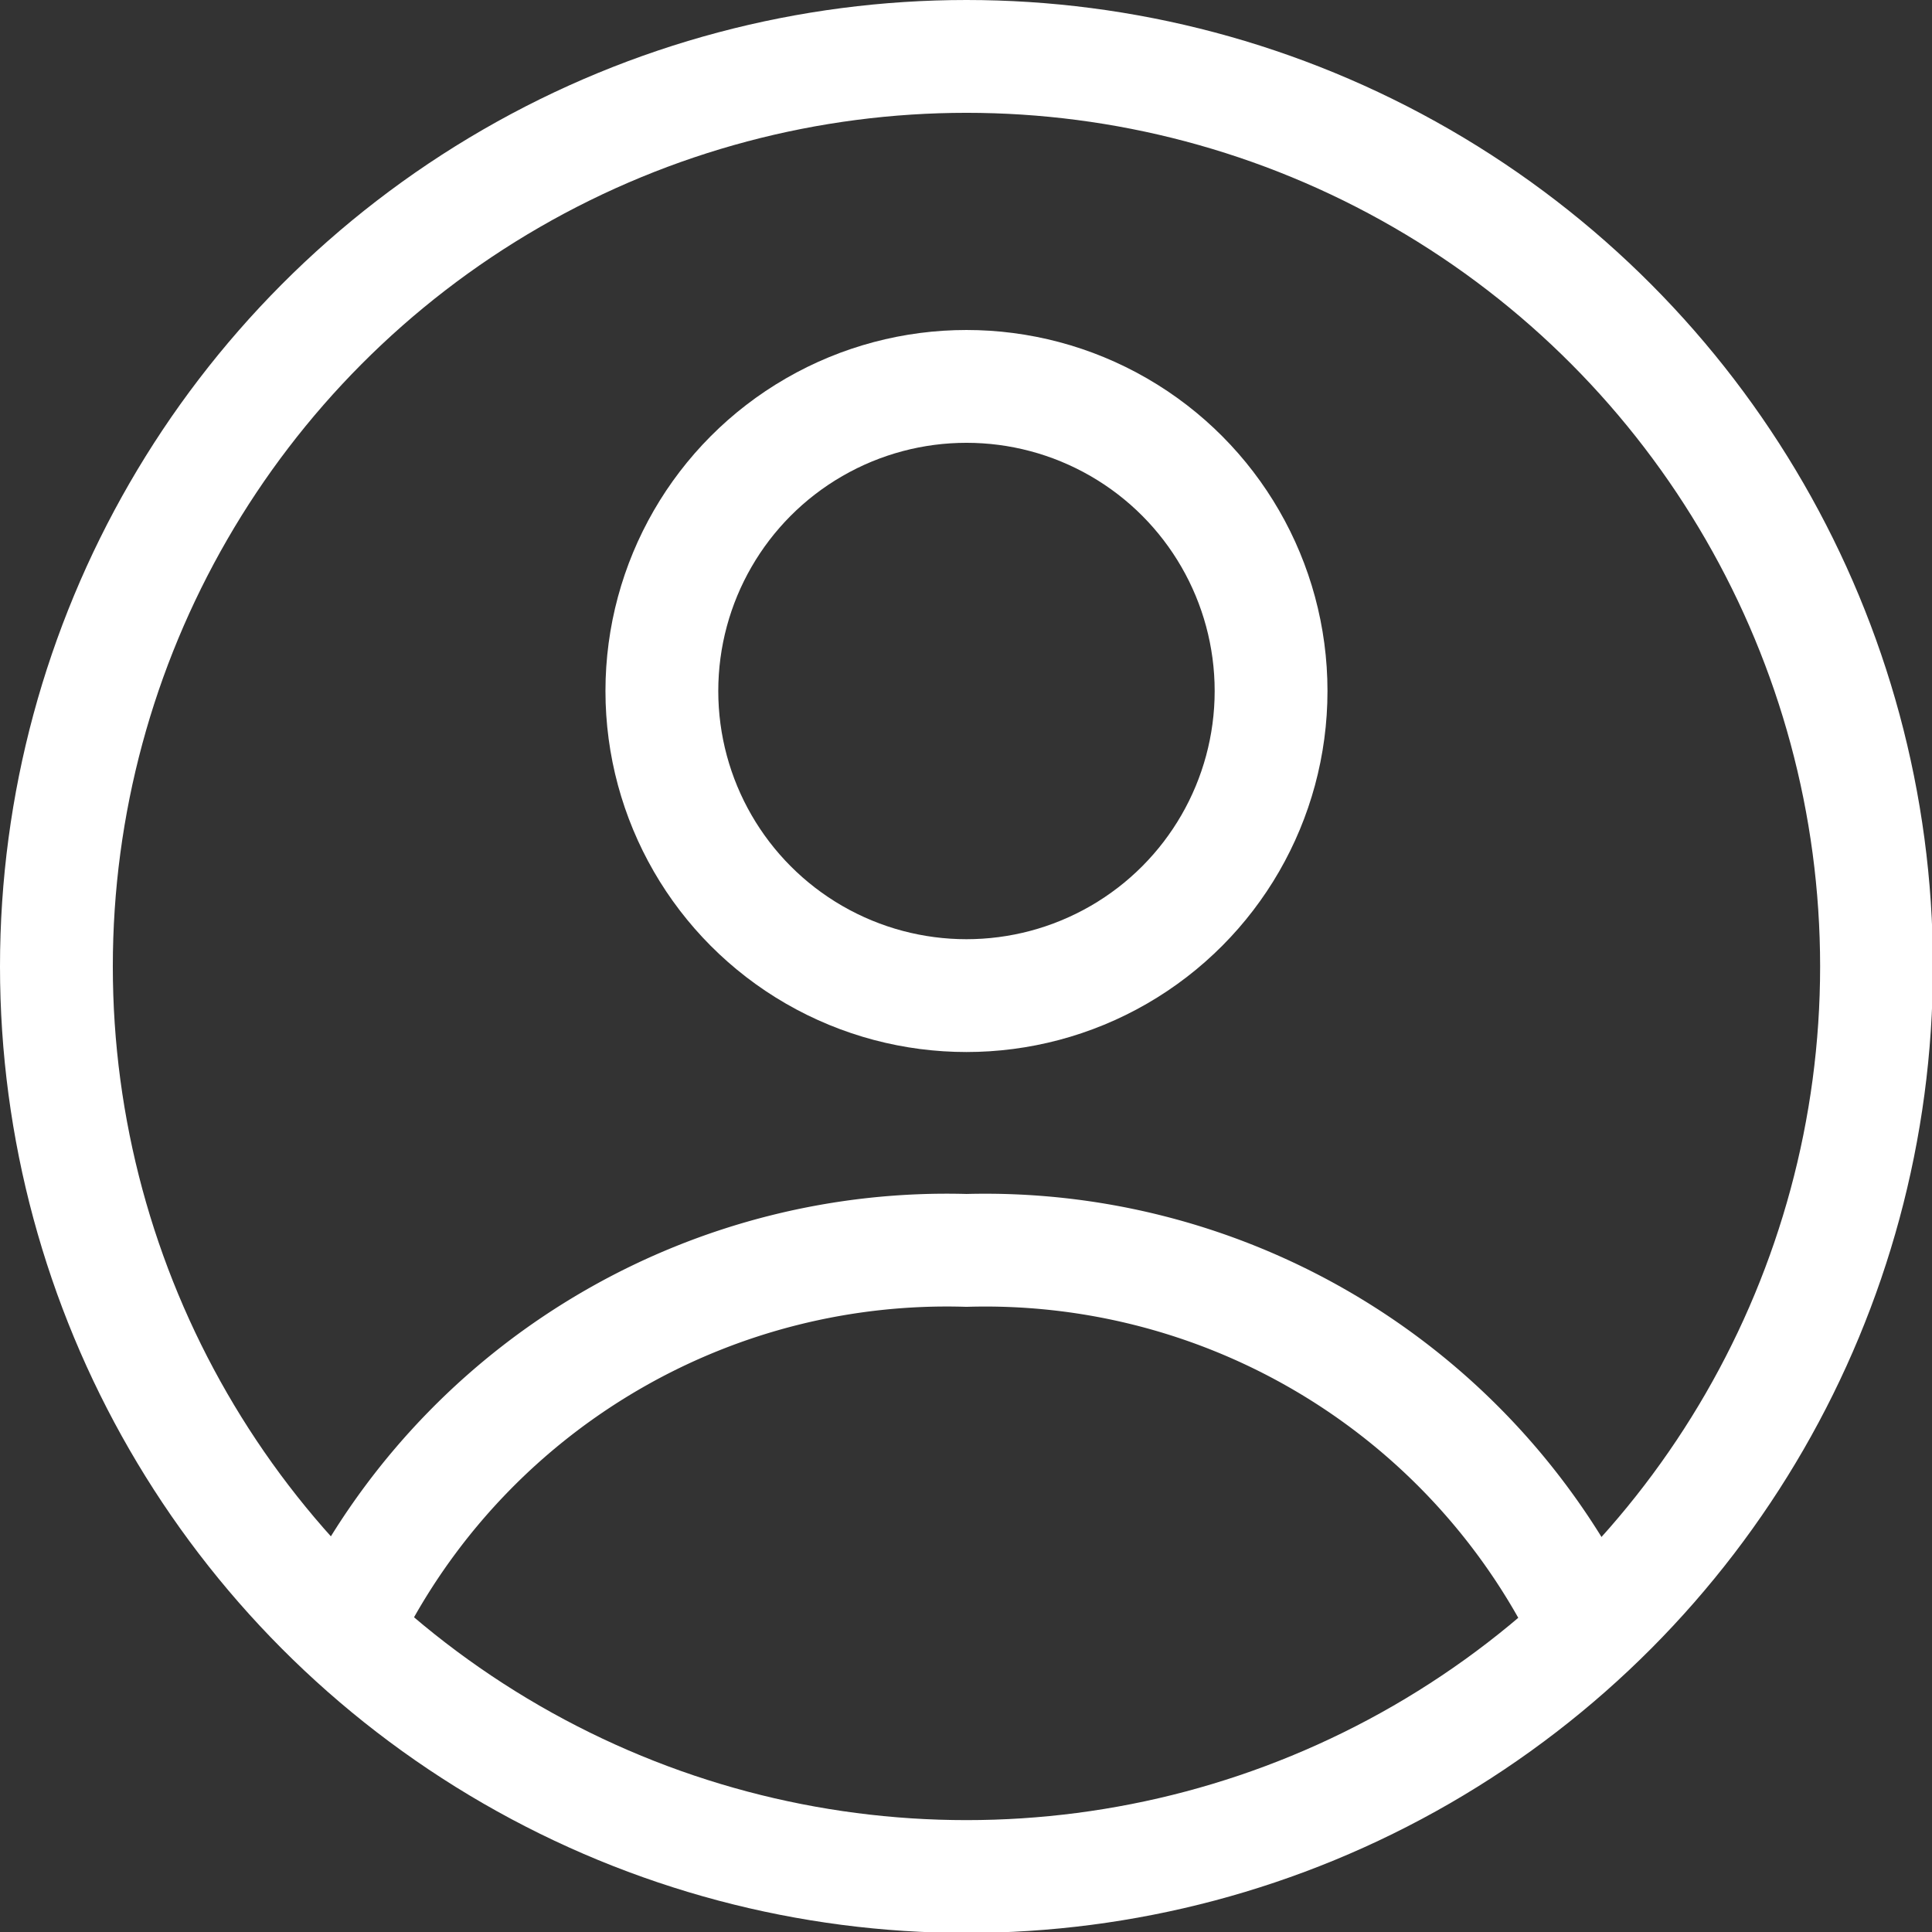
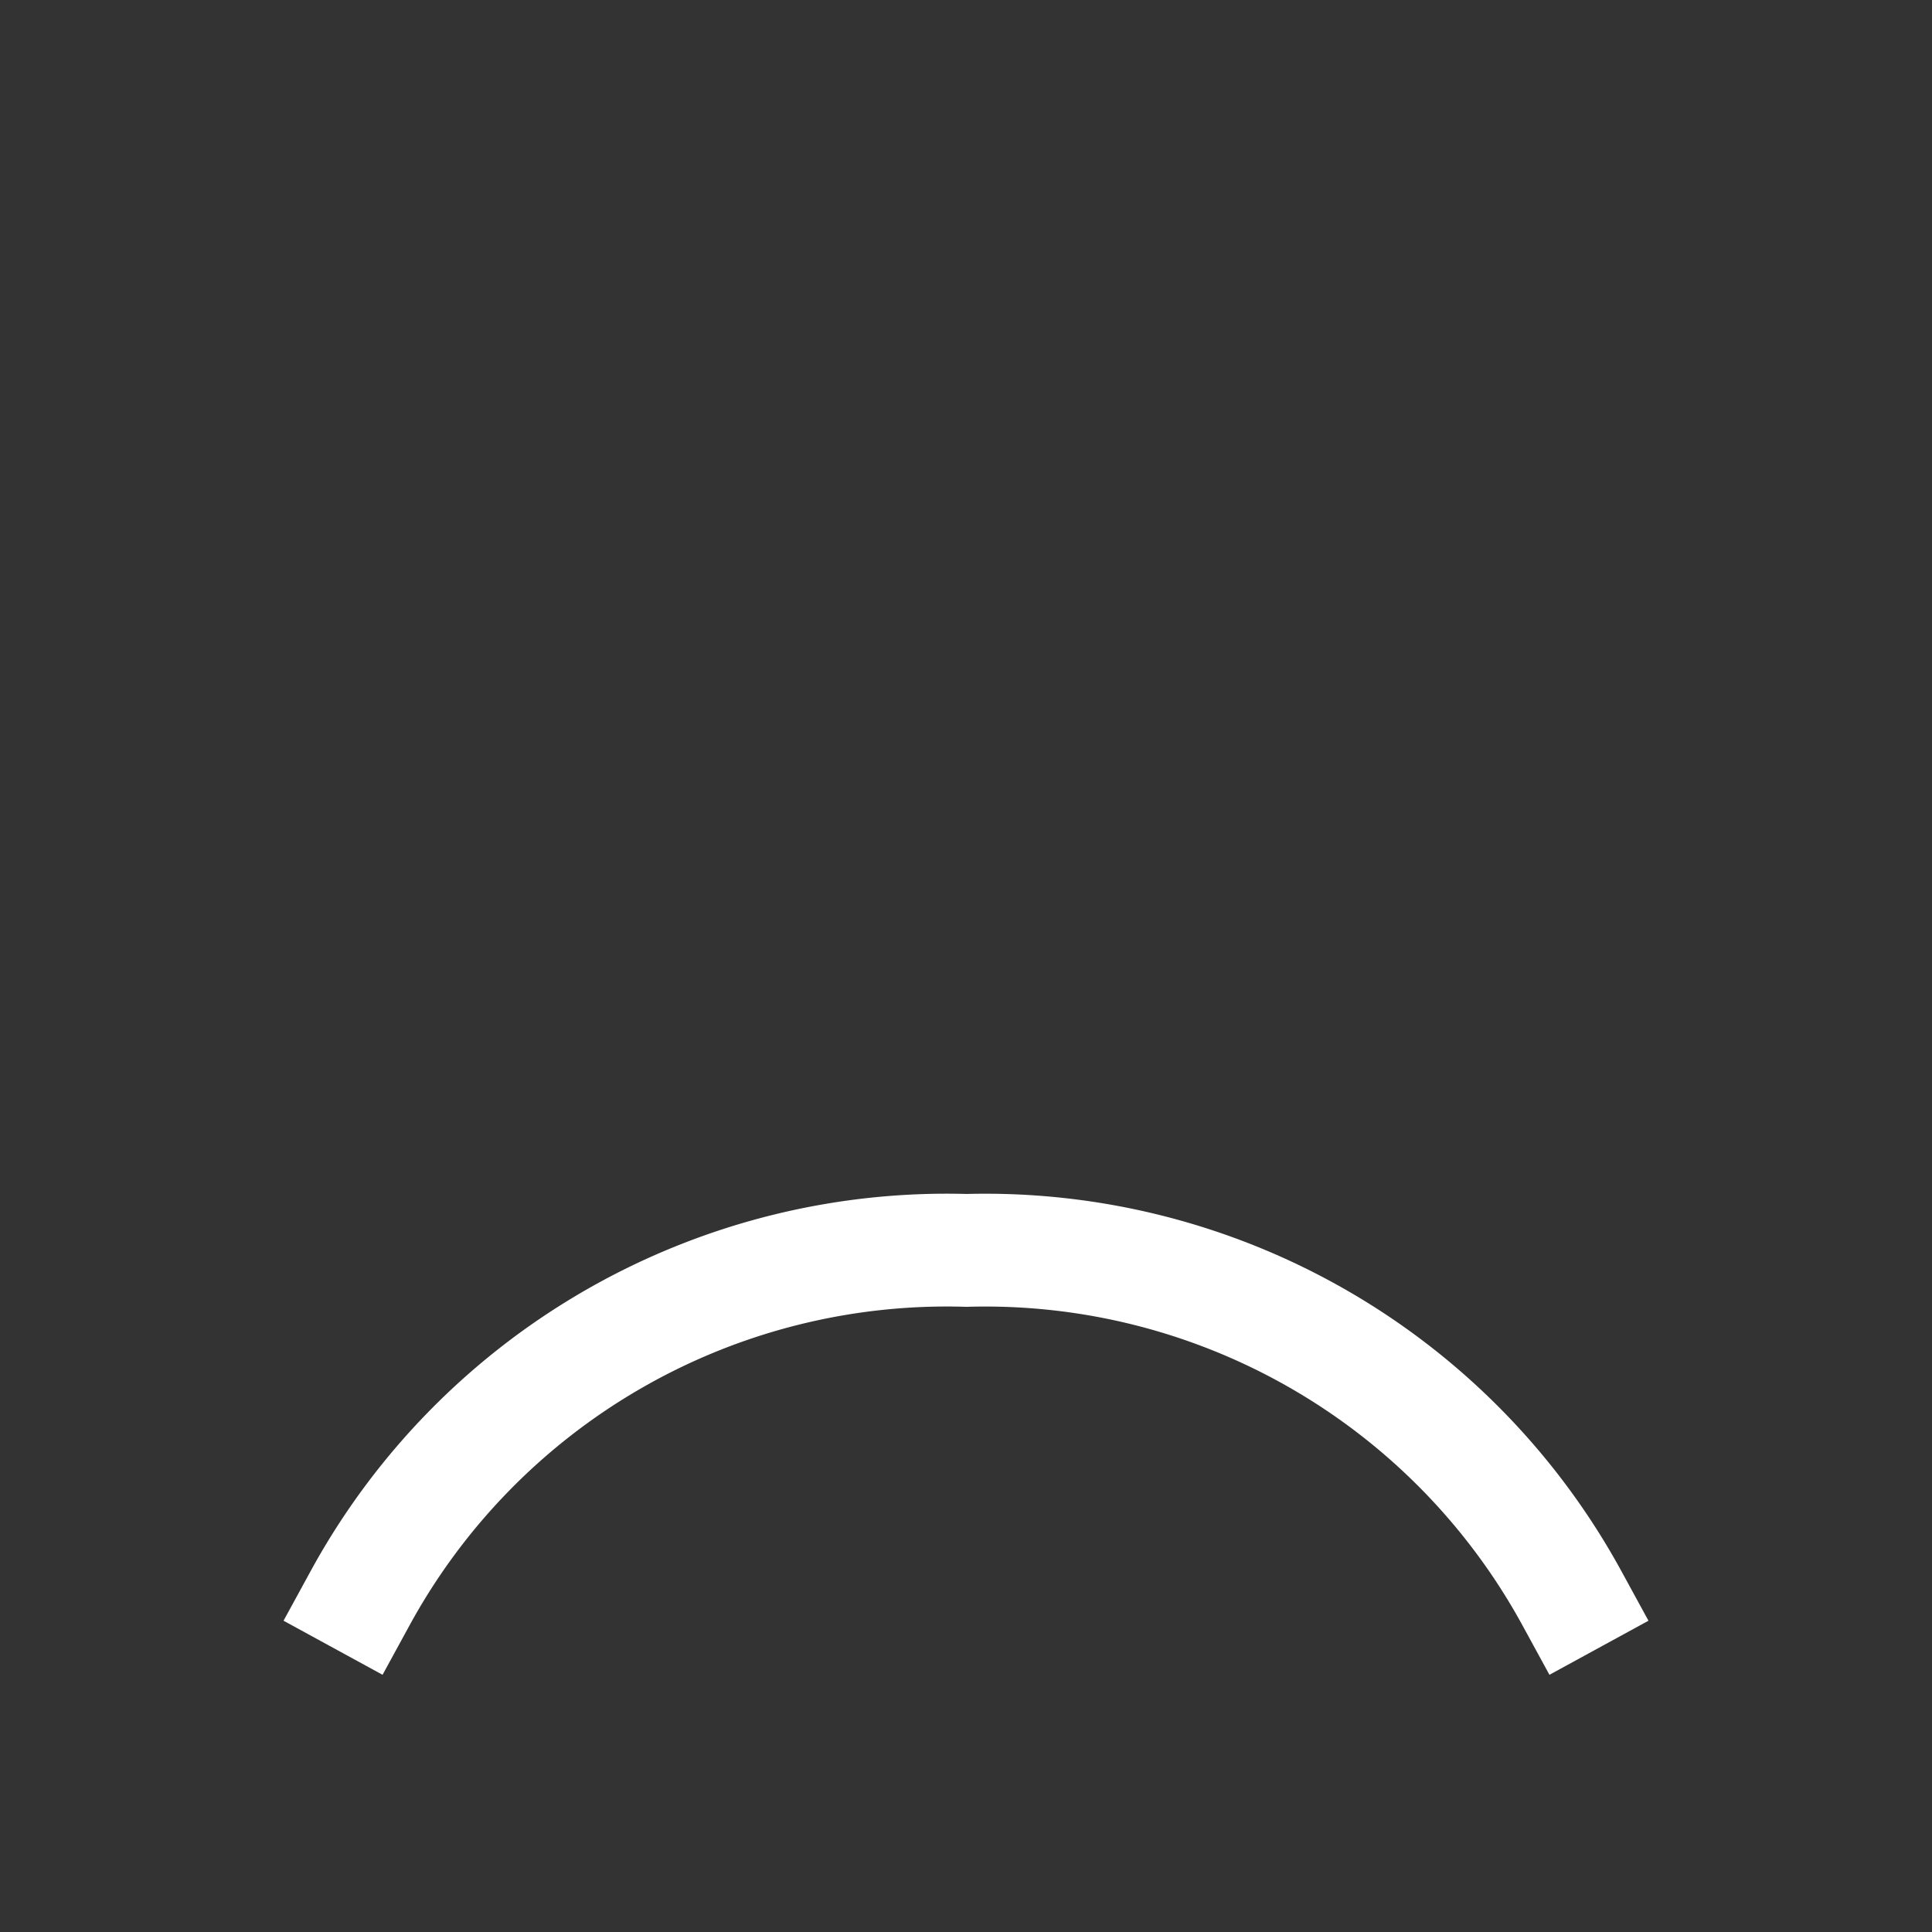
<svg xmlns="http://www.w3.org/2000/svg" viewBox="0 0 20.55 20.55">
  <rect x="0" y="0" width="20.55" height="20.55" fill="#333333" stroke="none" />
  <defs>
    <style>.cls-1{fill:none;stroke:#fff;stroke-linecap:square;stroke-linejoin:round;stroke-width:1.2px;}</style>
  </defs>
  <g id="Layer_2" data-name="Layer 2">
    <g id="Layer_1-2" data-name="Layer 1">
-       <circle class="cls-1" cx="10.28" cy="10.28" r="9.68" />
      <path class="cls-1" d="M3.83,17a7.11,7.11,0,0,1,6.45-3.7A7.11,7.11,0,0,1,16.72,17" />
-       <circle class="cls-1" cx="10.28" cy="7.35" r="3.24" />
    </g>
  </g>
</svg>